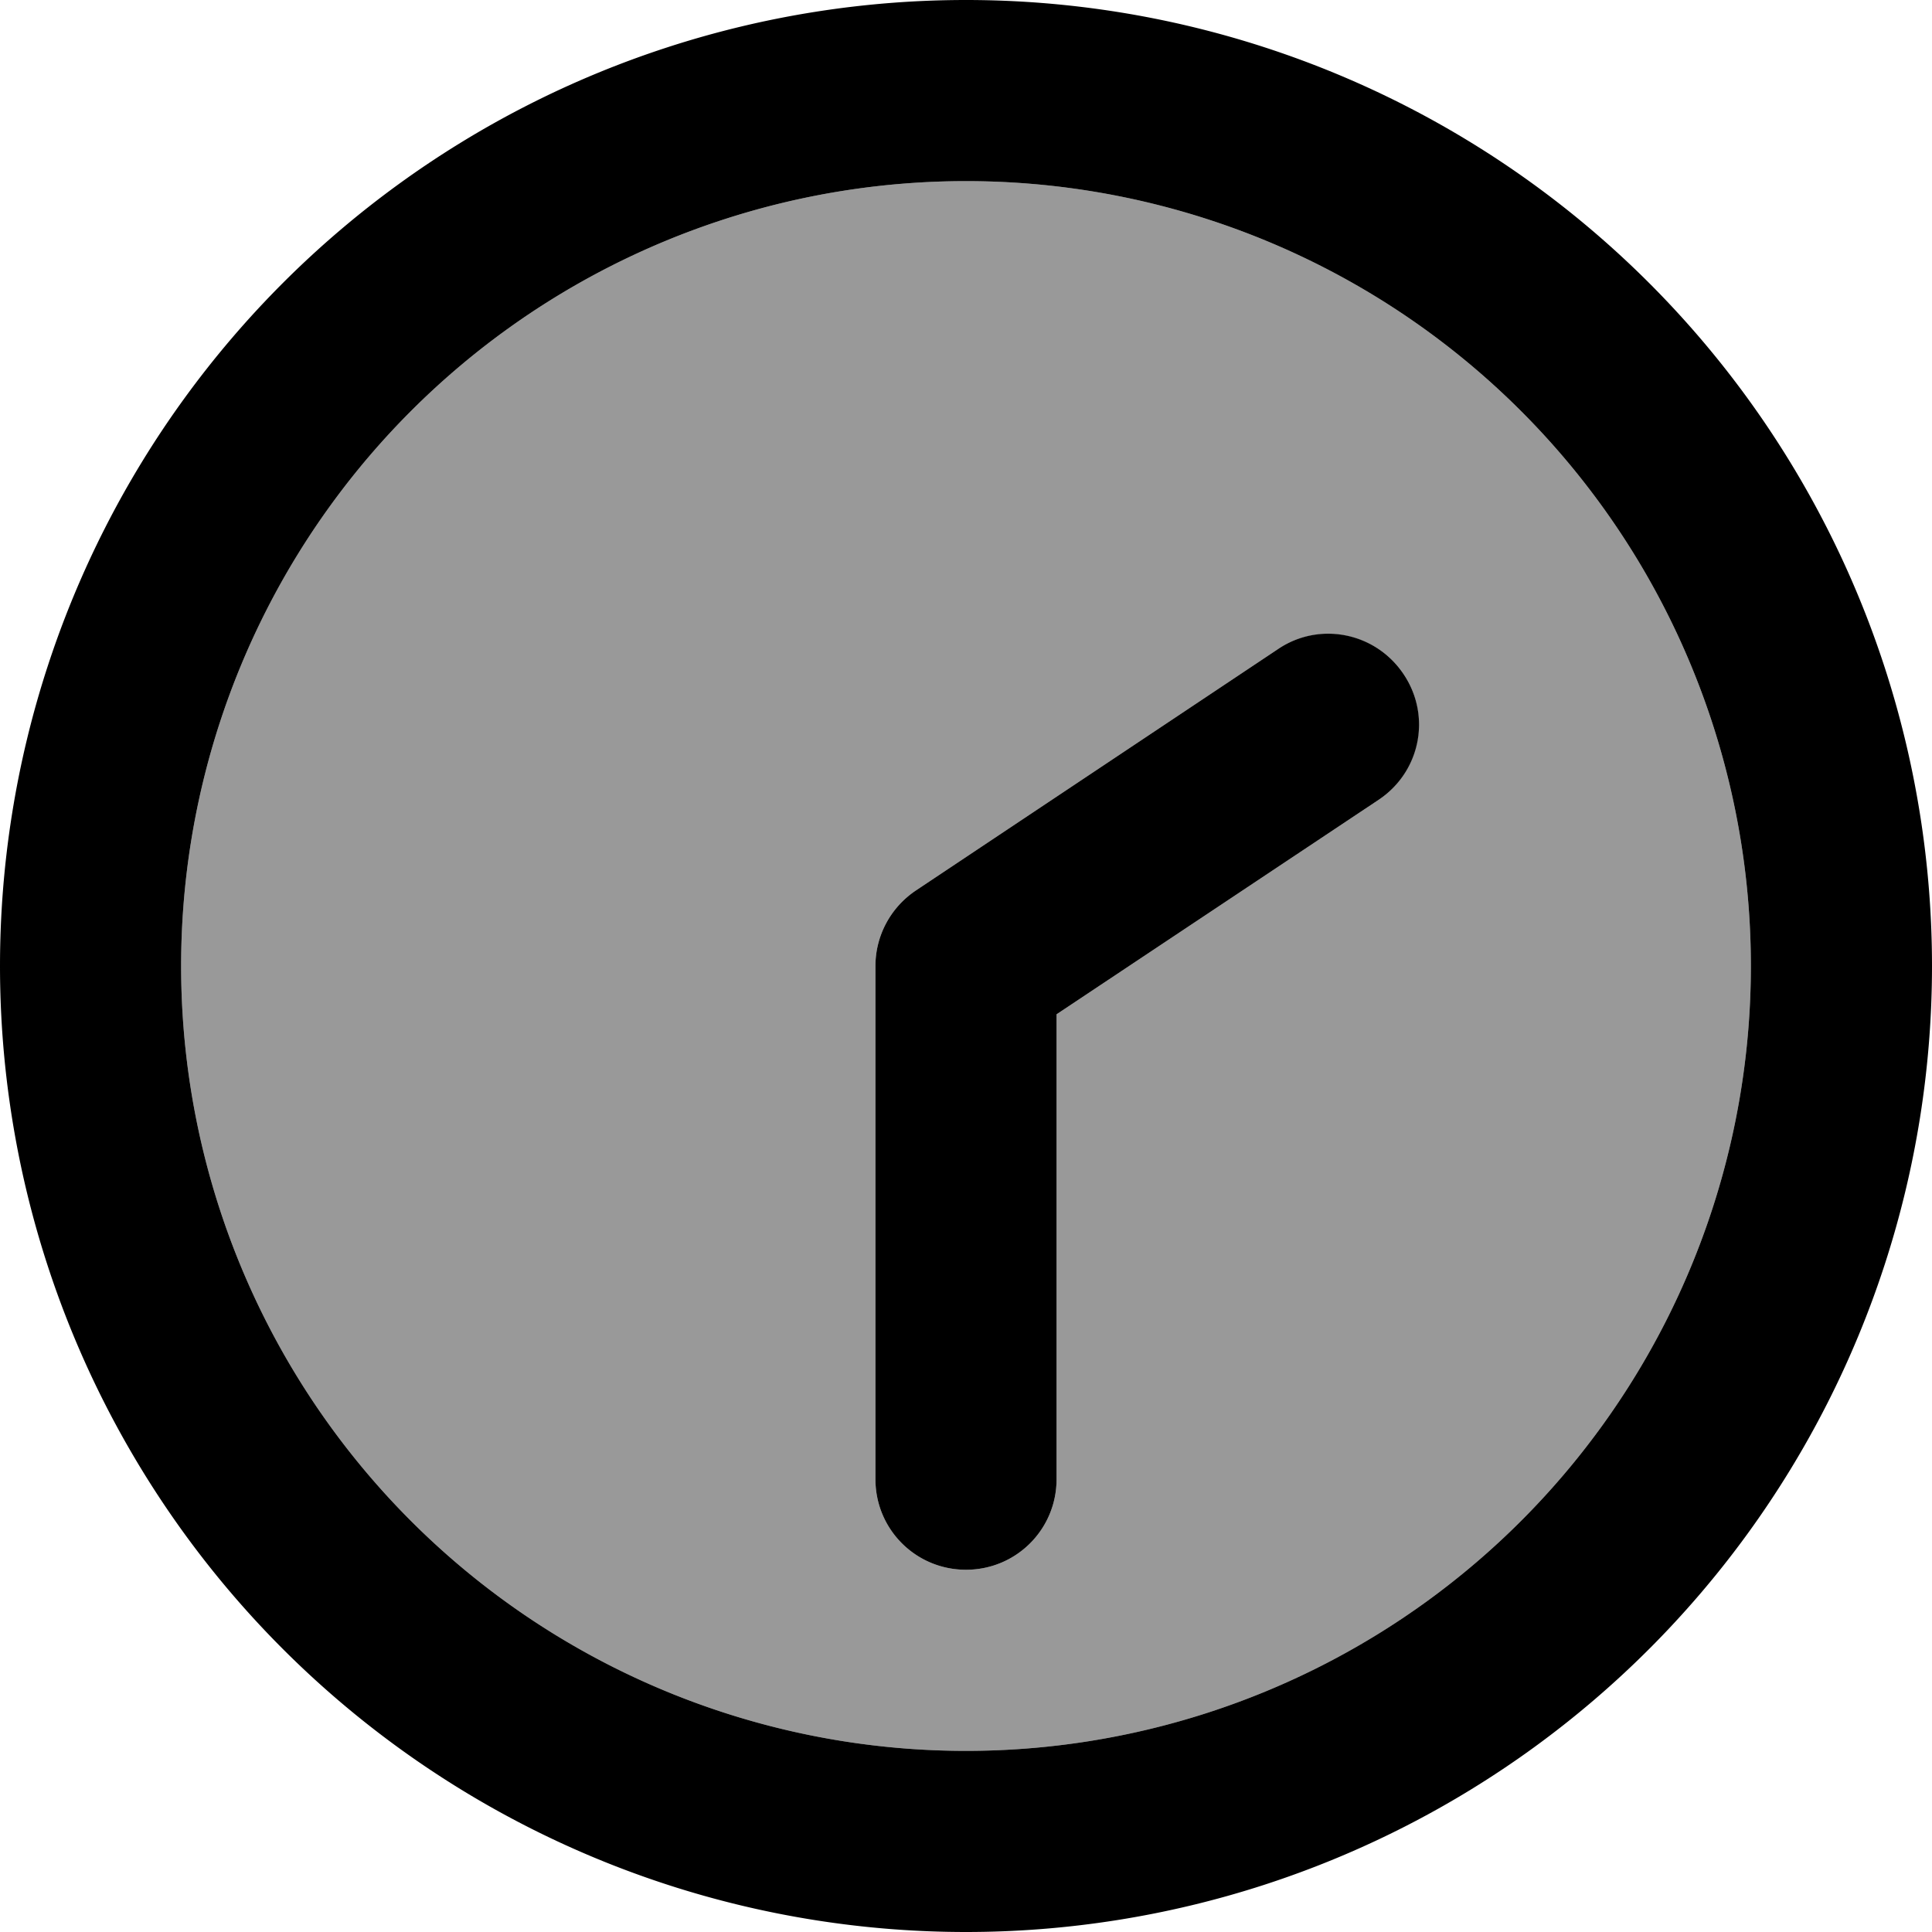
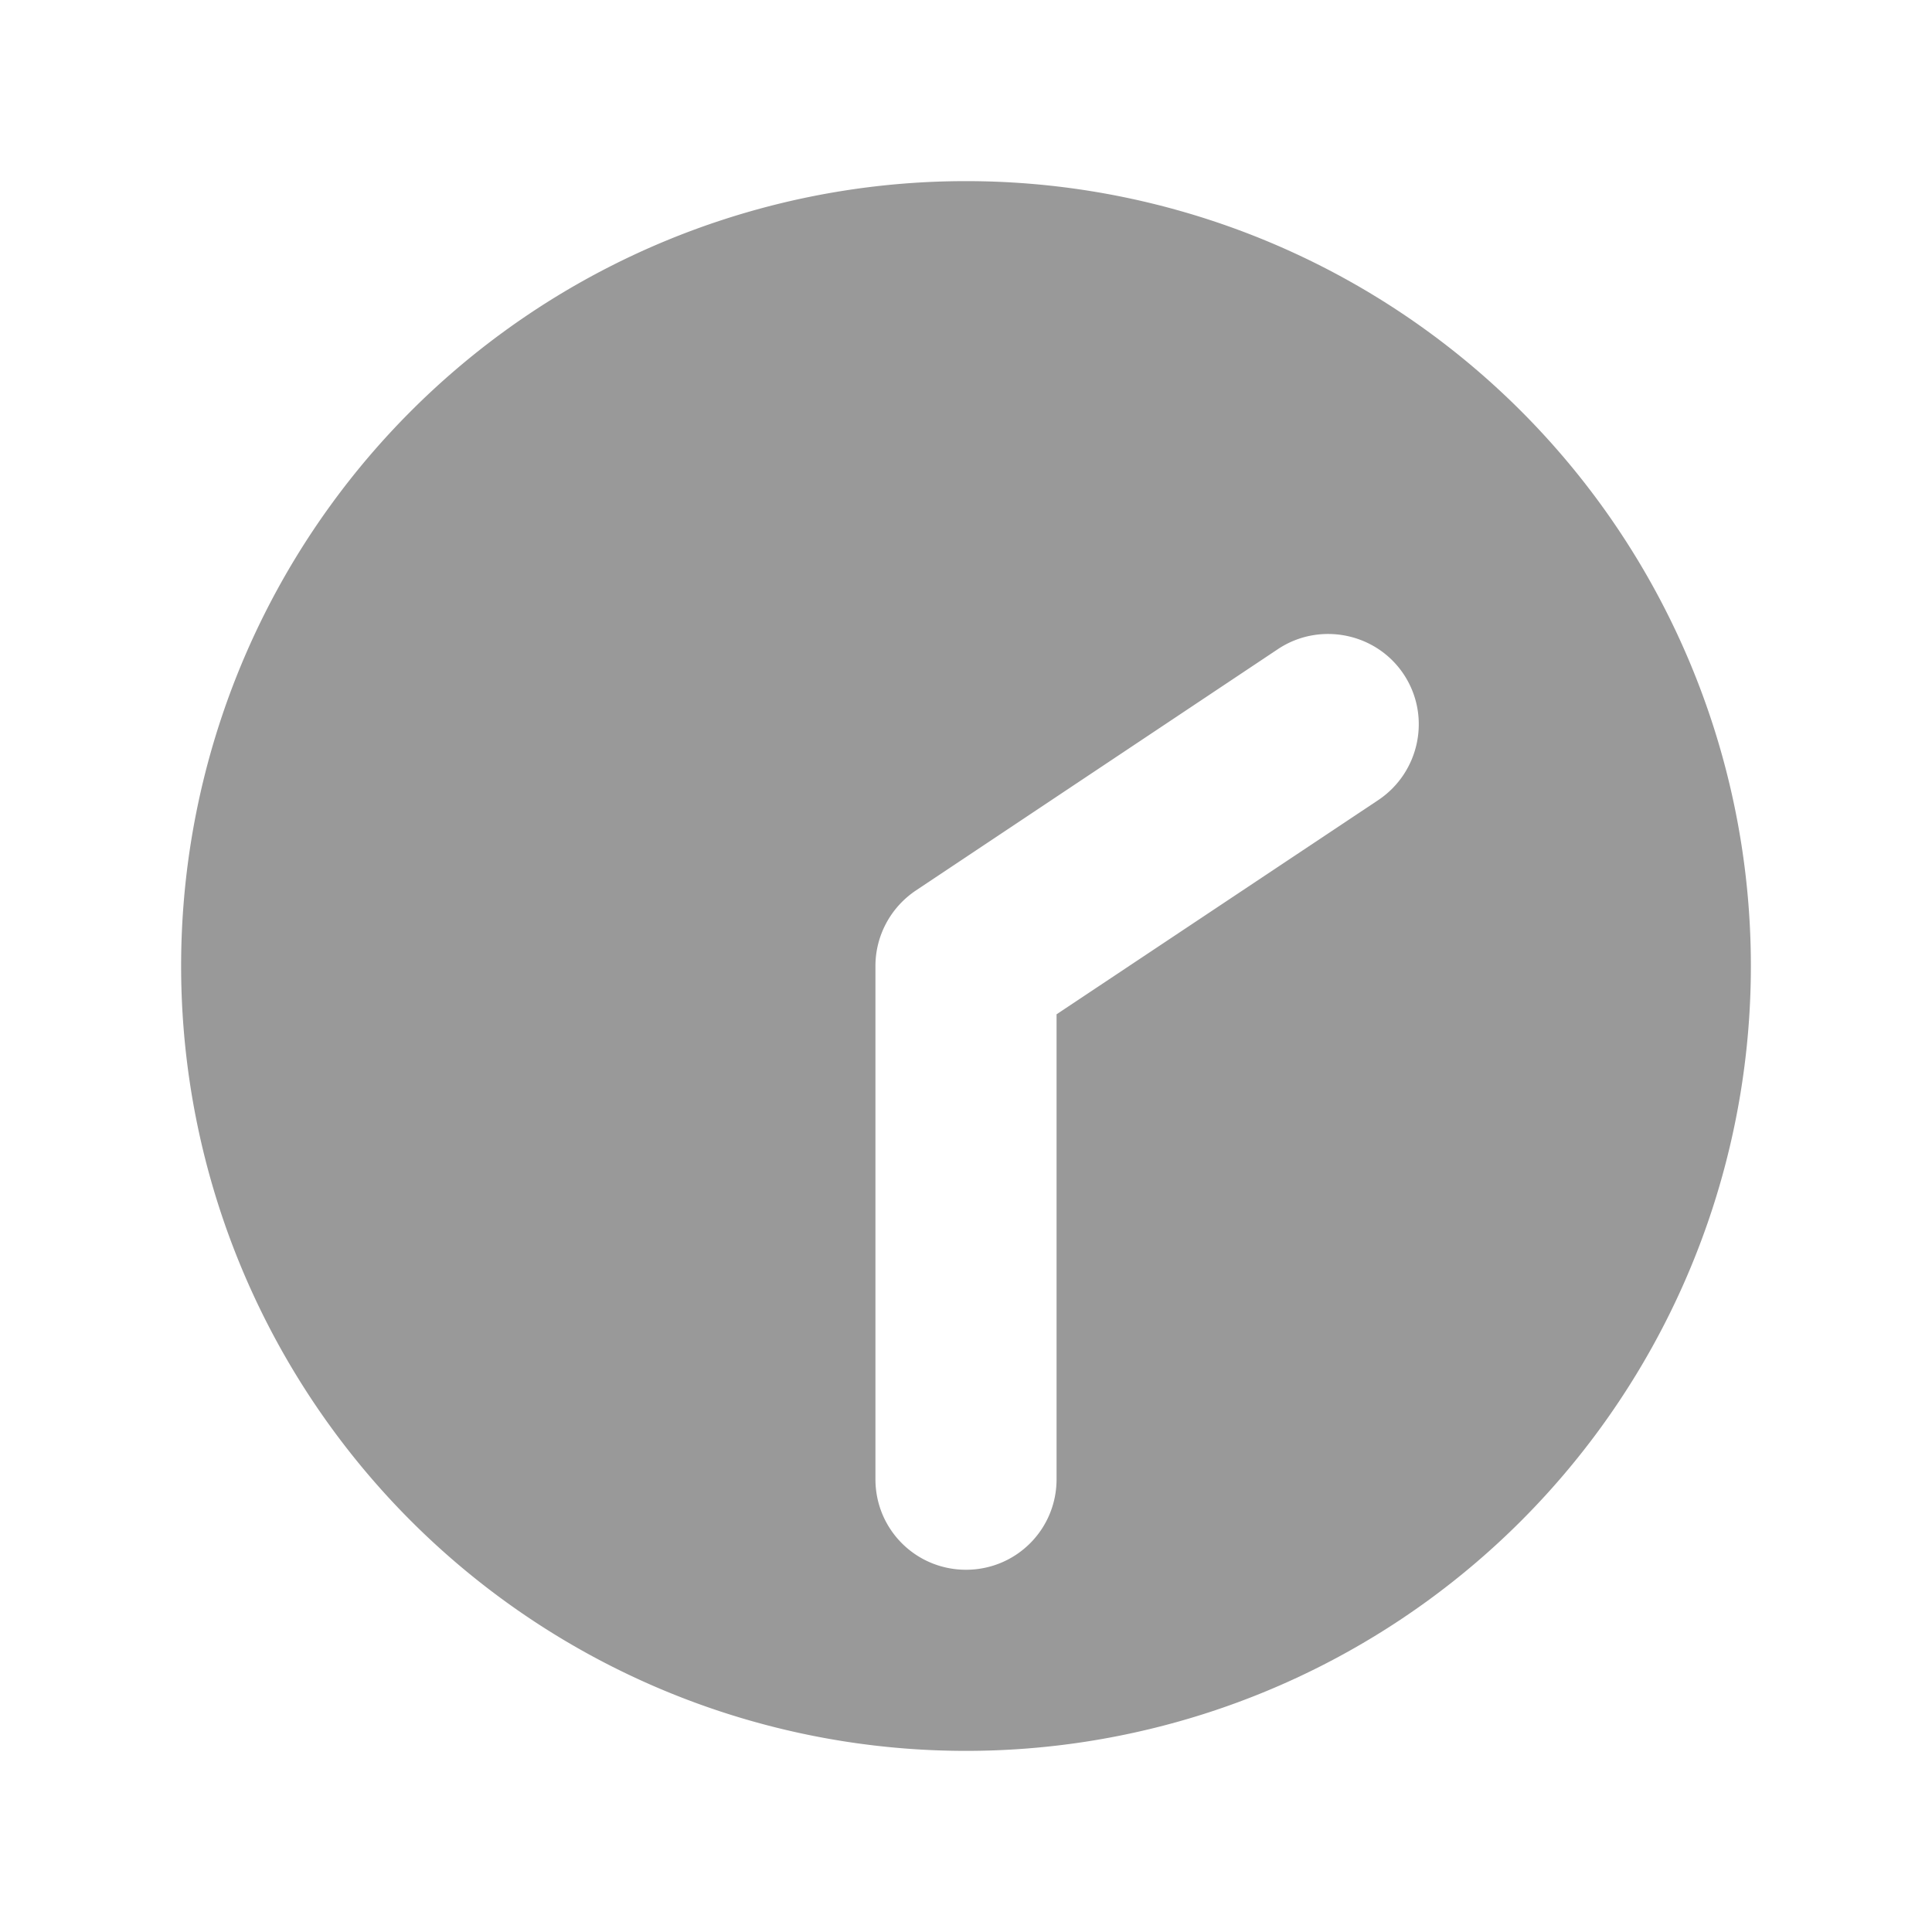
<svg xmlns="http://www.w3.org/2000/svg" viewBox="0 0 512 512">
  <defs>
    <style>.fa-secondary{opacity:.4}</style>
  </defs>
  <path class="fa-secondary" d="M464 256A208 208 0 1 1 48 256a208 208 0 1 1 416 0zm-232 0l0 136c0 13.3 10.7 24 24 24s24-10.7 24-24l0-123.2L365.3 212c11-7.4 14-22.3 6.7-33.3s-22.3-14-33.3-6.7l-96 64C236 240.5 232 248 232 256z" />
-   <path class="fa-primary" d="M48 256a208 208 0 1 0 416 0A208 208 0 1 0 48 256zm464 0A256 256 0 1 1 0 256a256 256 0 1 1 512 0zM232 392l0-136c0-8 4-15.5 10.7-20l96-64c11-7.4 25.9-4.4 33.3 6.7s4.4 25.9-6.7 33.3L280 268.8 280 392c0 13.3-10.7 24-24 24s-24-10.7-24-24z" />
</svg>